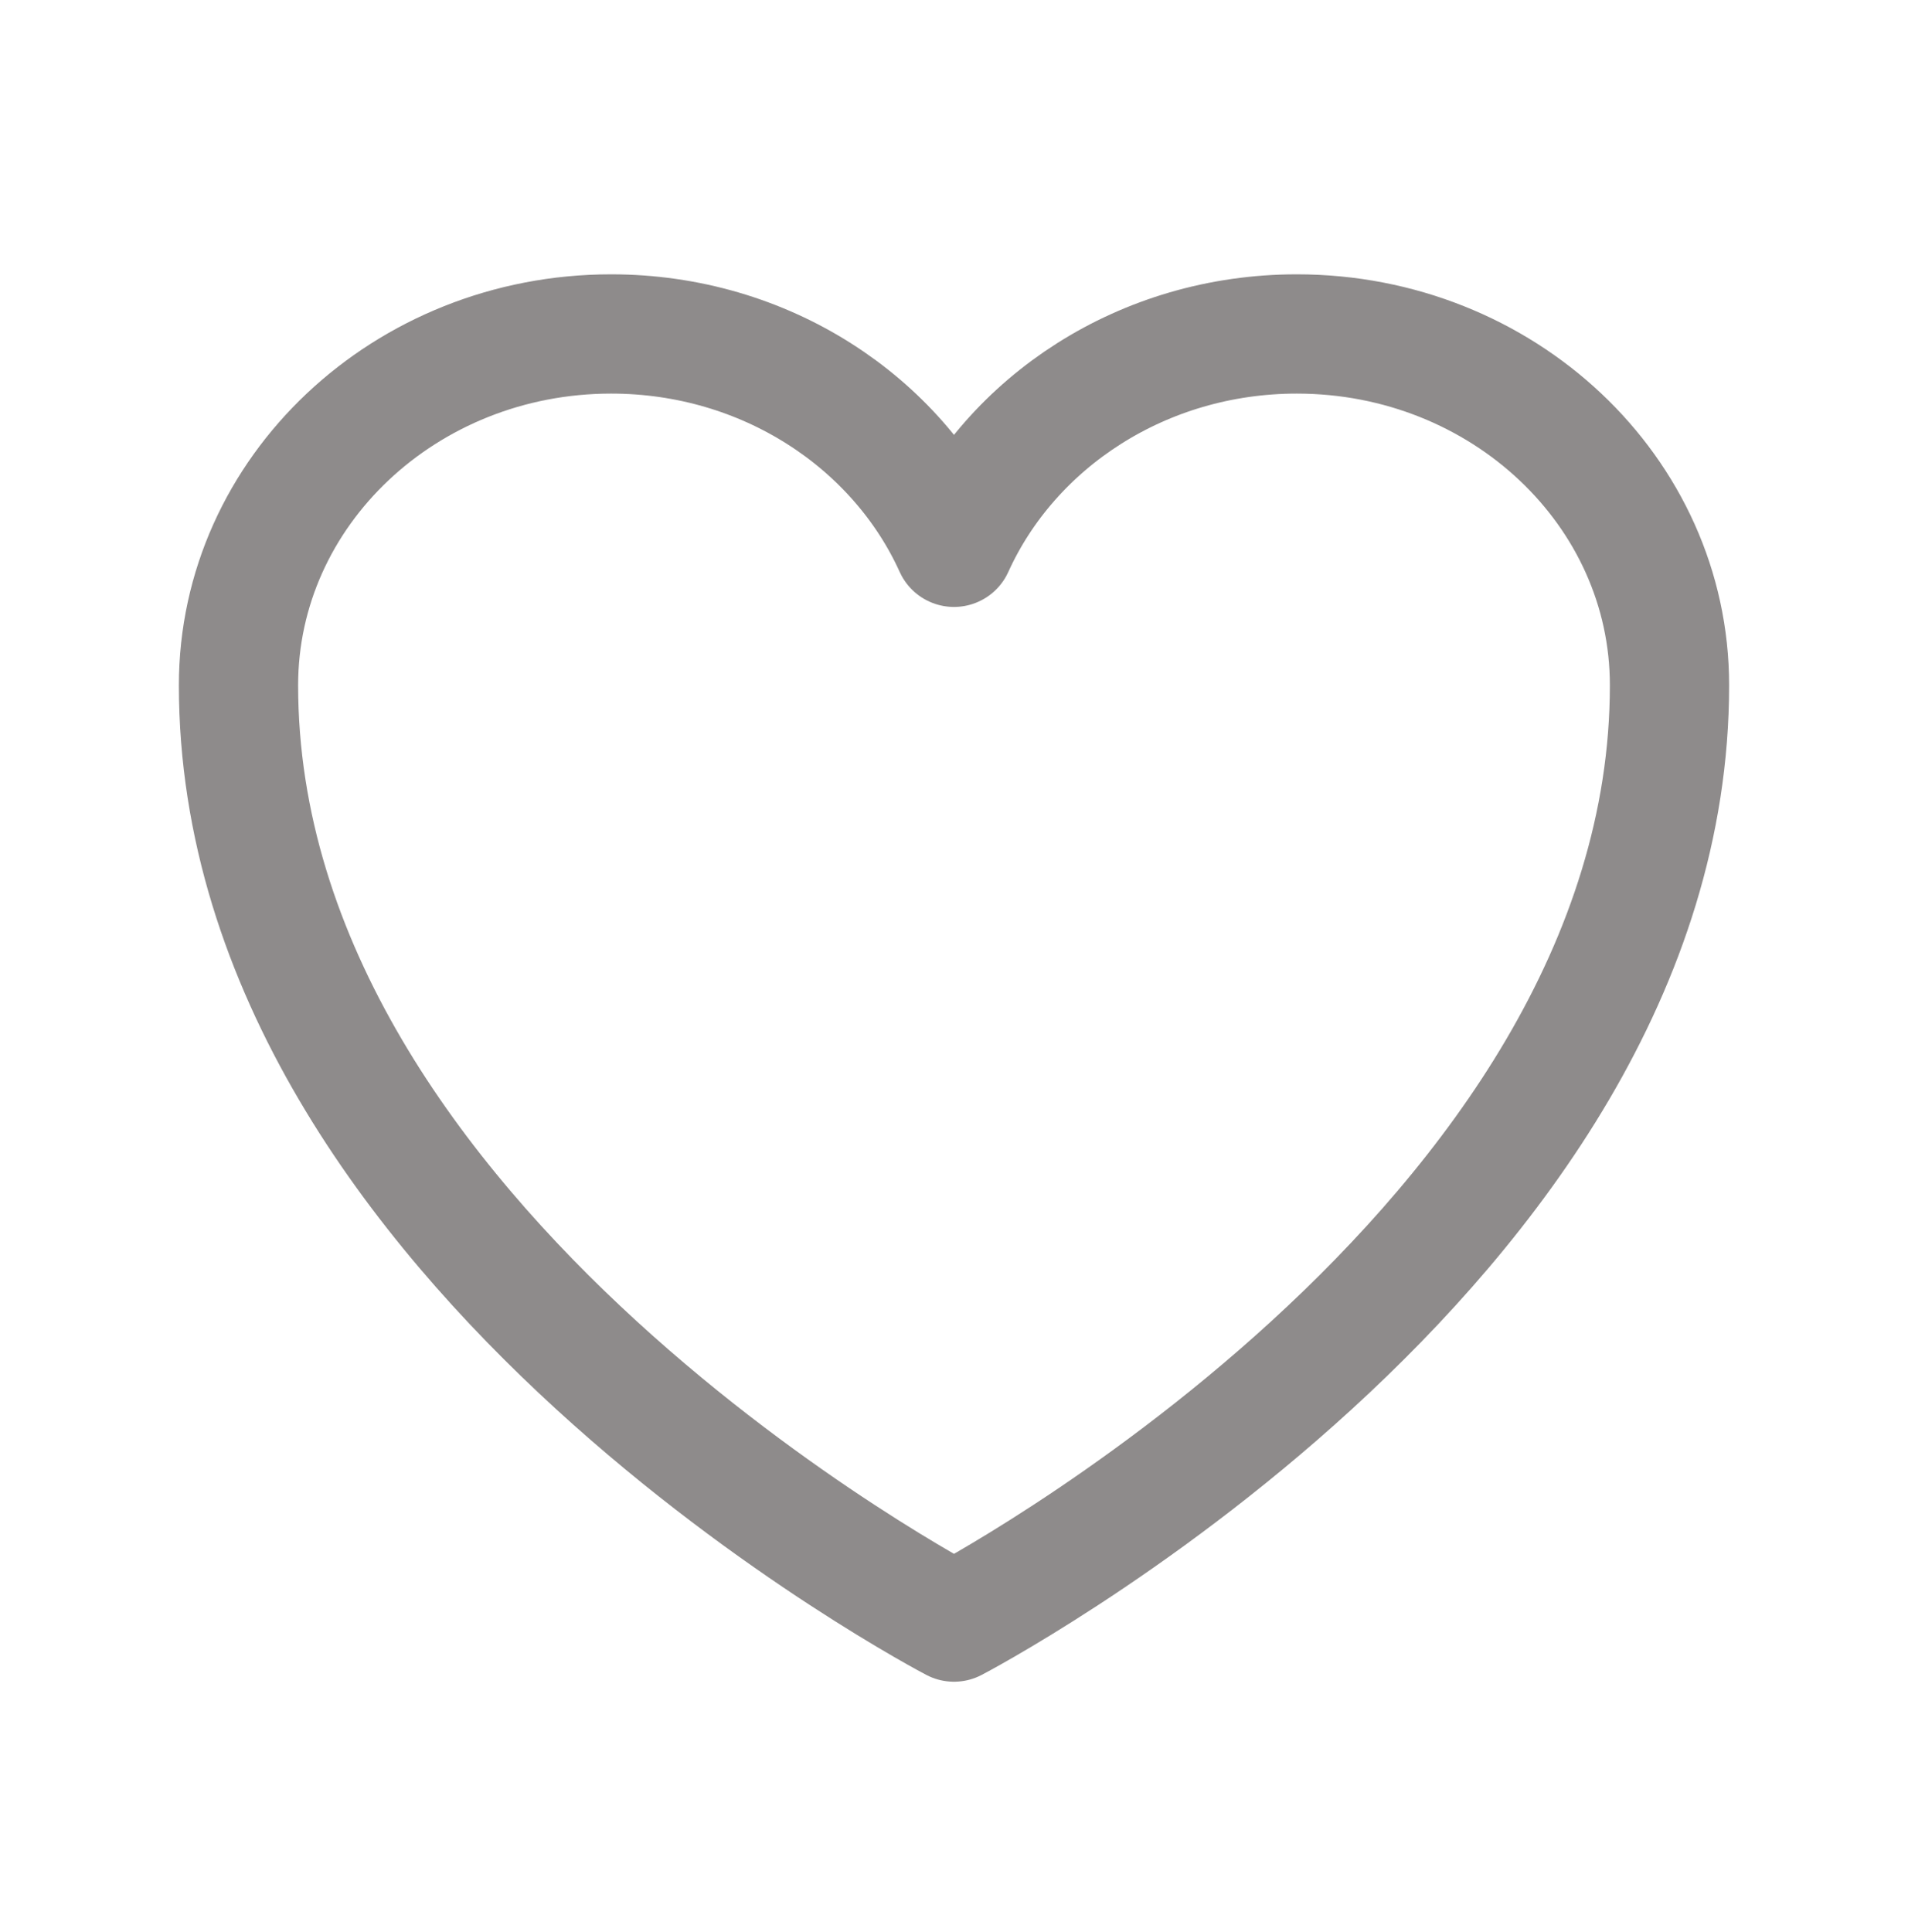
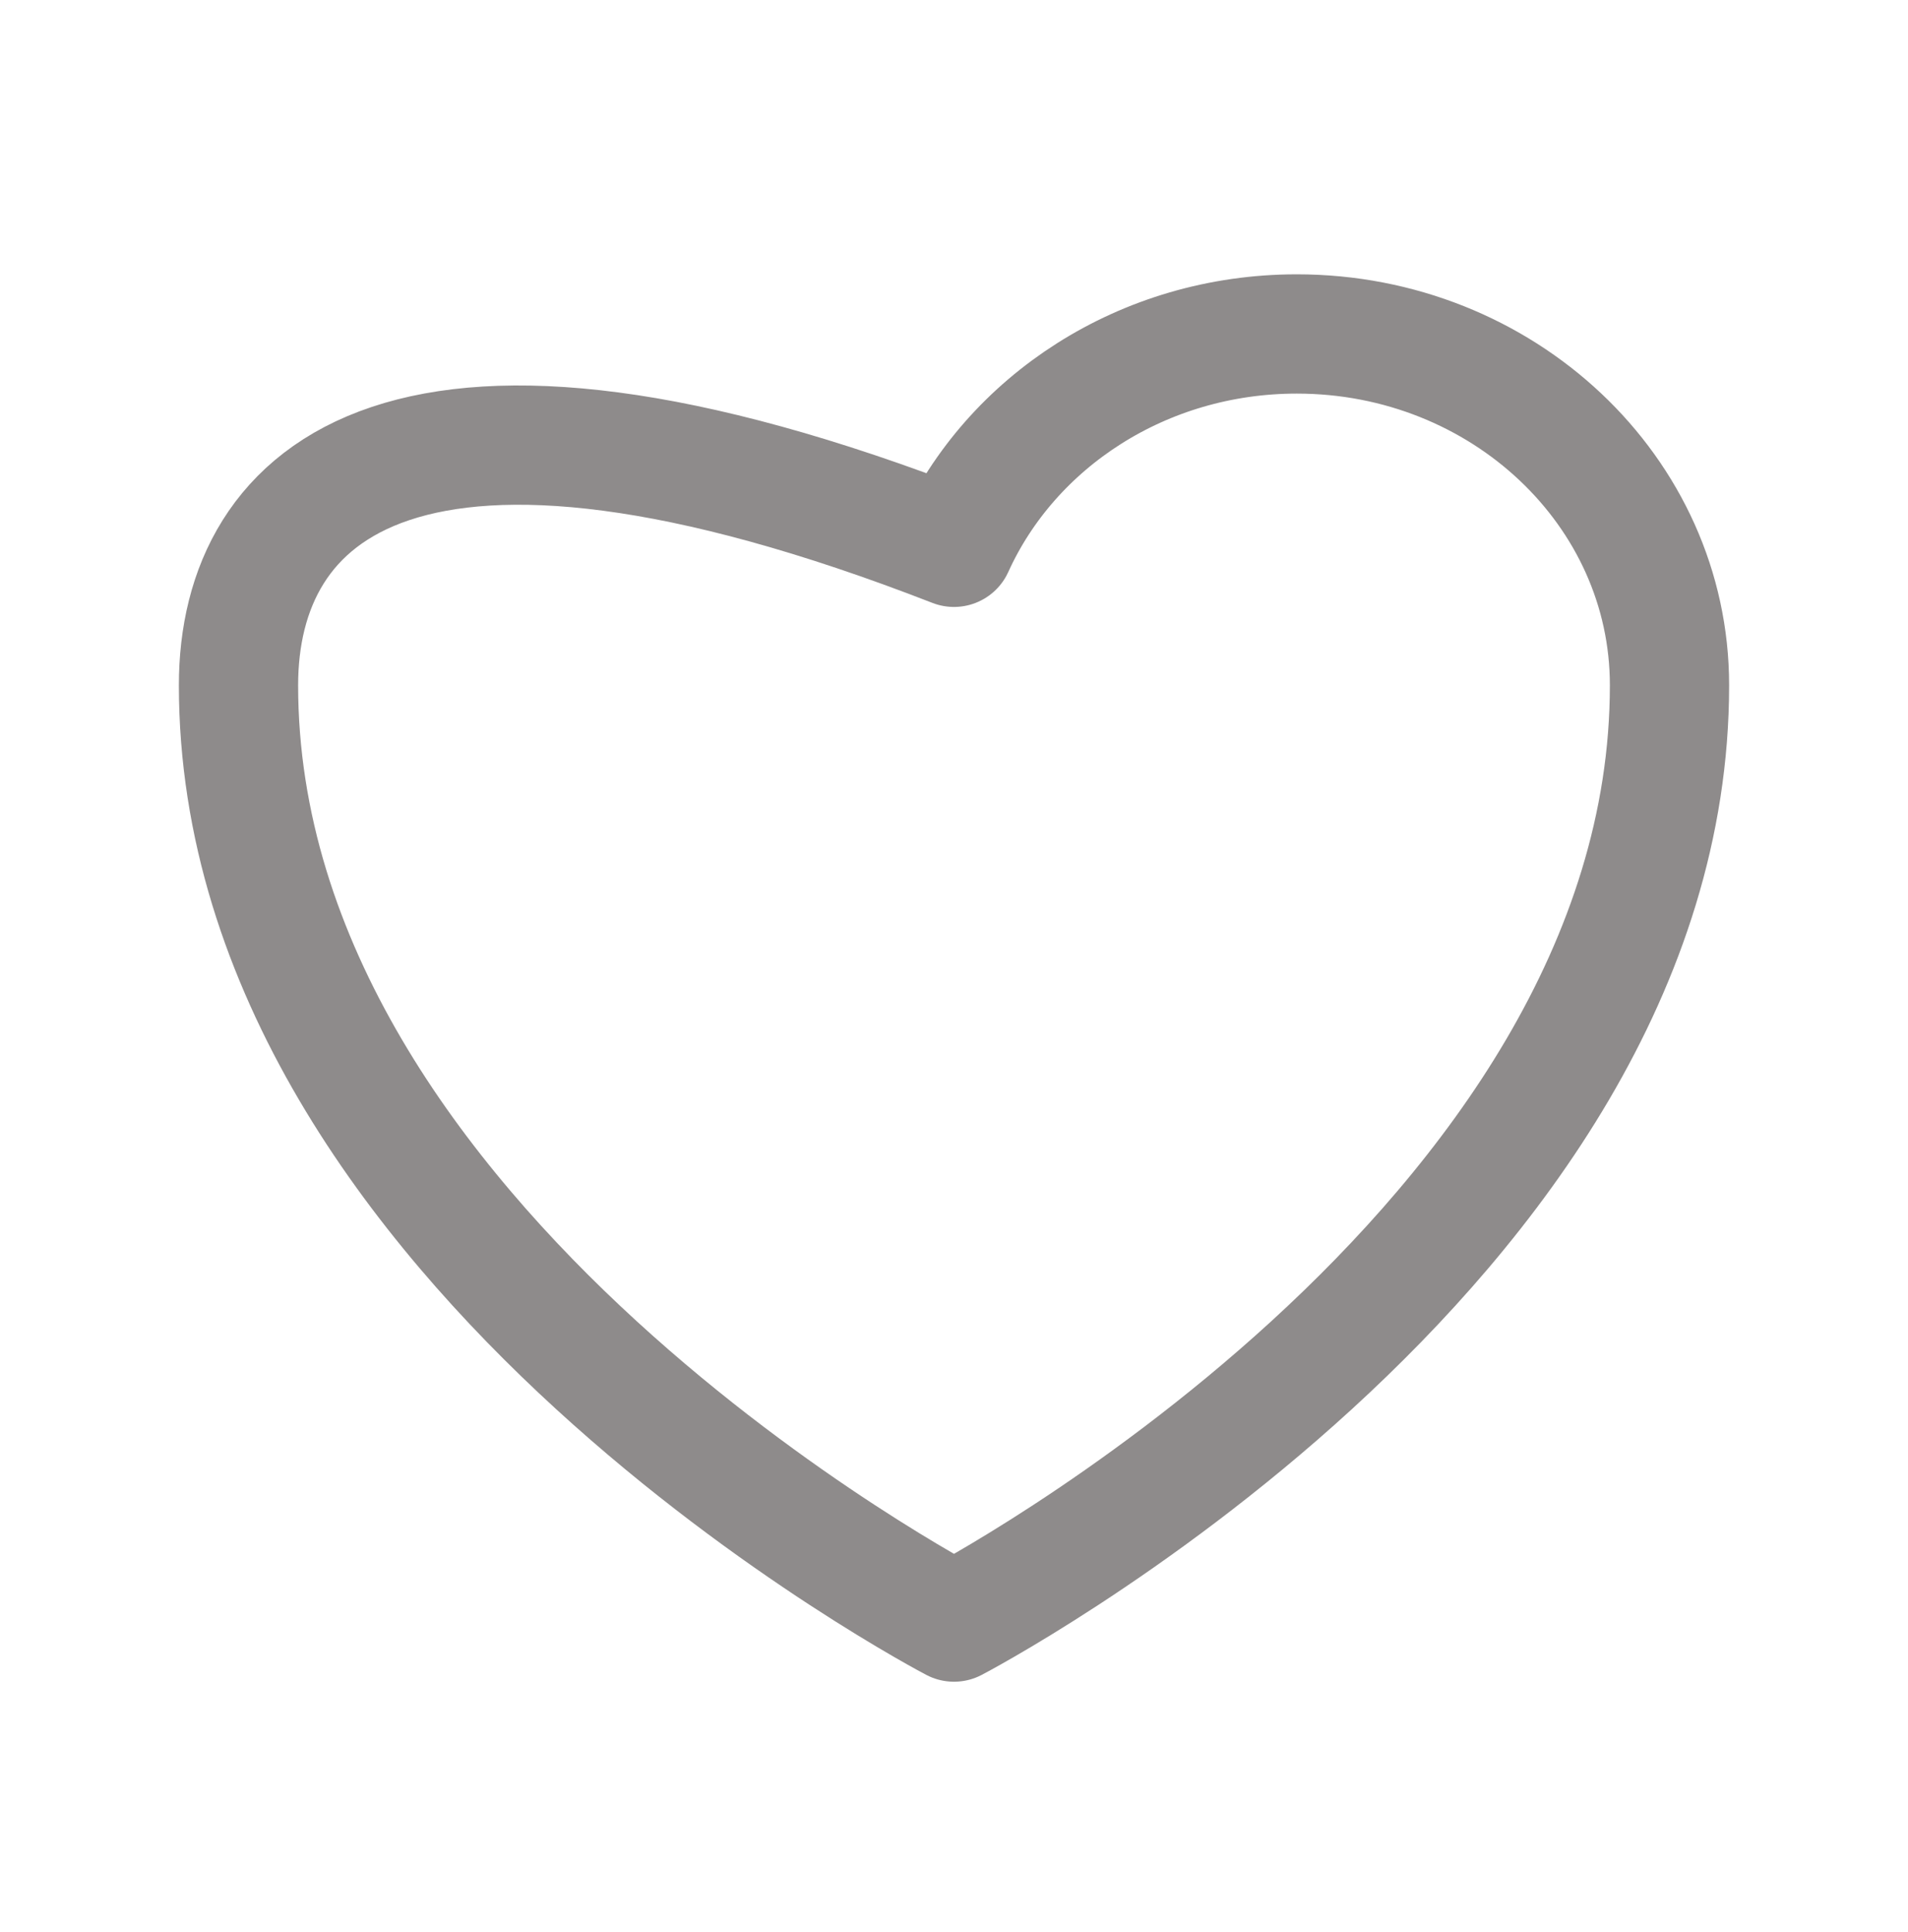
<svg xmlns="http://www.w3.org/2000/svg" width="80" height="81" viewBox="0 0 80 81" fill="none">
-   <path d="M70 28.727C70 20.595 63.003 14 54.373 14C47.923 14 42.383 17.685 40 22.944C37.617 17.685 32.077 14 25.623 14C17 14 10 20.595 10 28.727C10 52.356 40 68 40 68C40 68 70 52.356 70 28.727Z" stroke="#8E8B8B" stroke-width="5" stroke-linecap="round" stroke-linejoin="round" />
+   <path d="M70 28.727C70 20.595 63.003 14 54.373 14C47.923 14 42.383 17.685 40 22.944C17 14 10 20.595 10 28.727C10 52.356 40 68 40 68C40 68 70 52.356 70 28.727Z" stroke="#8E8B8B" stroke-width="5" stroke-linecap="round" stroke-linejoin="round" />
</svg>